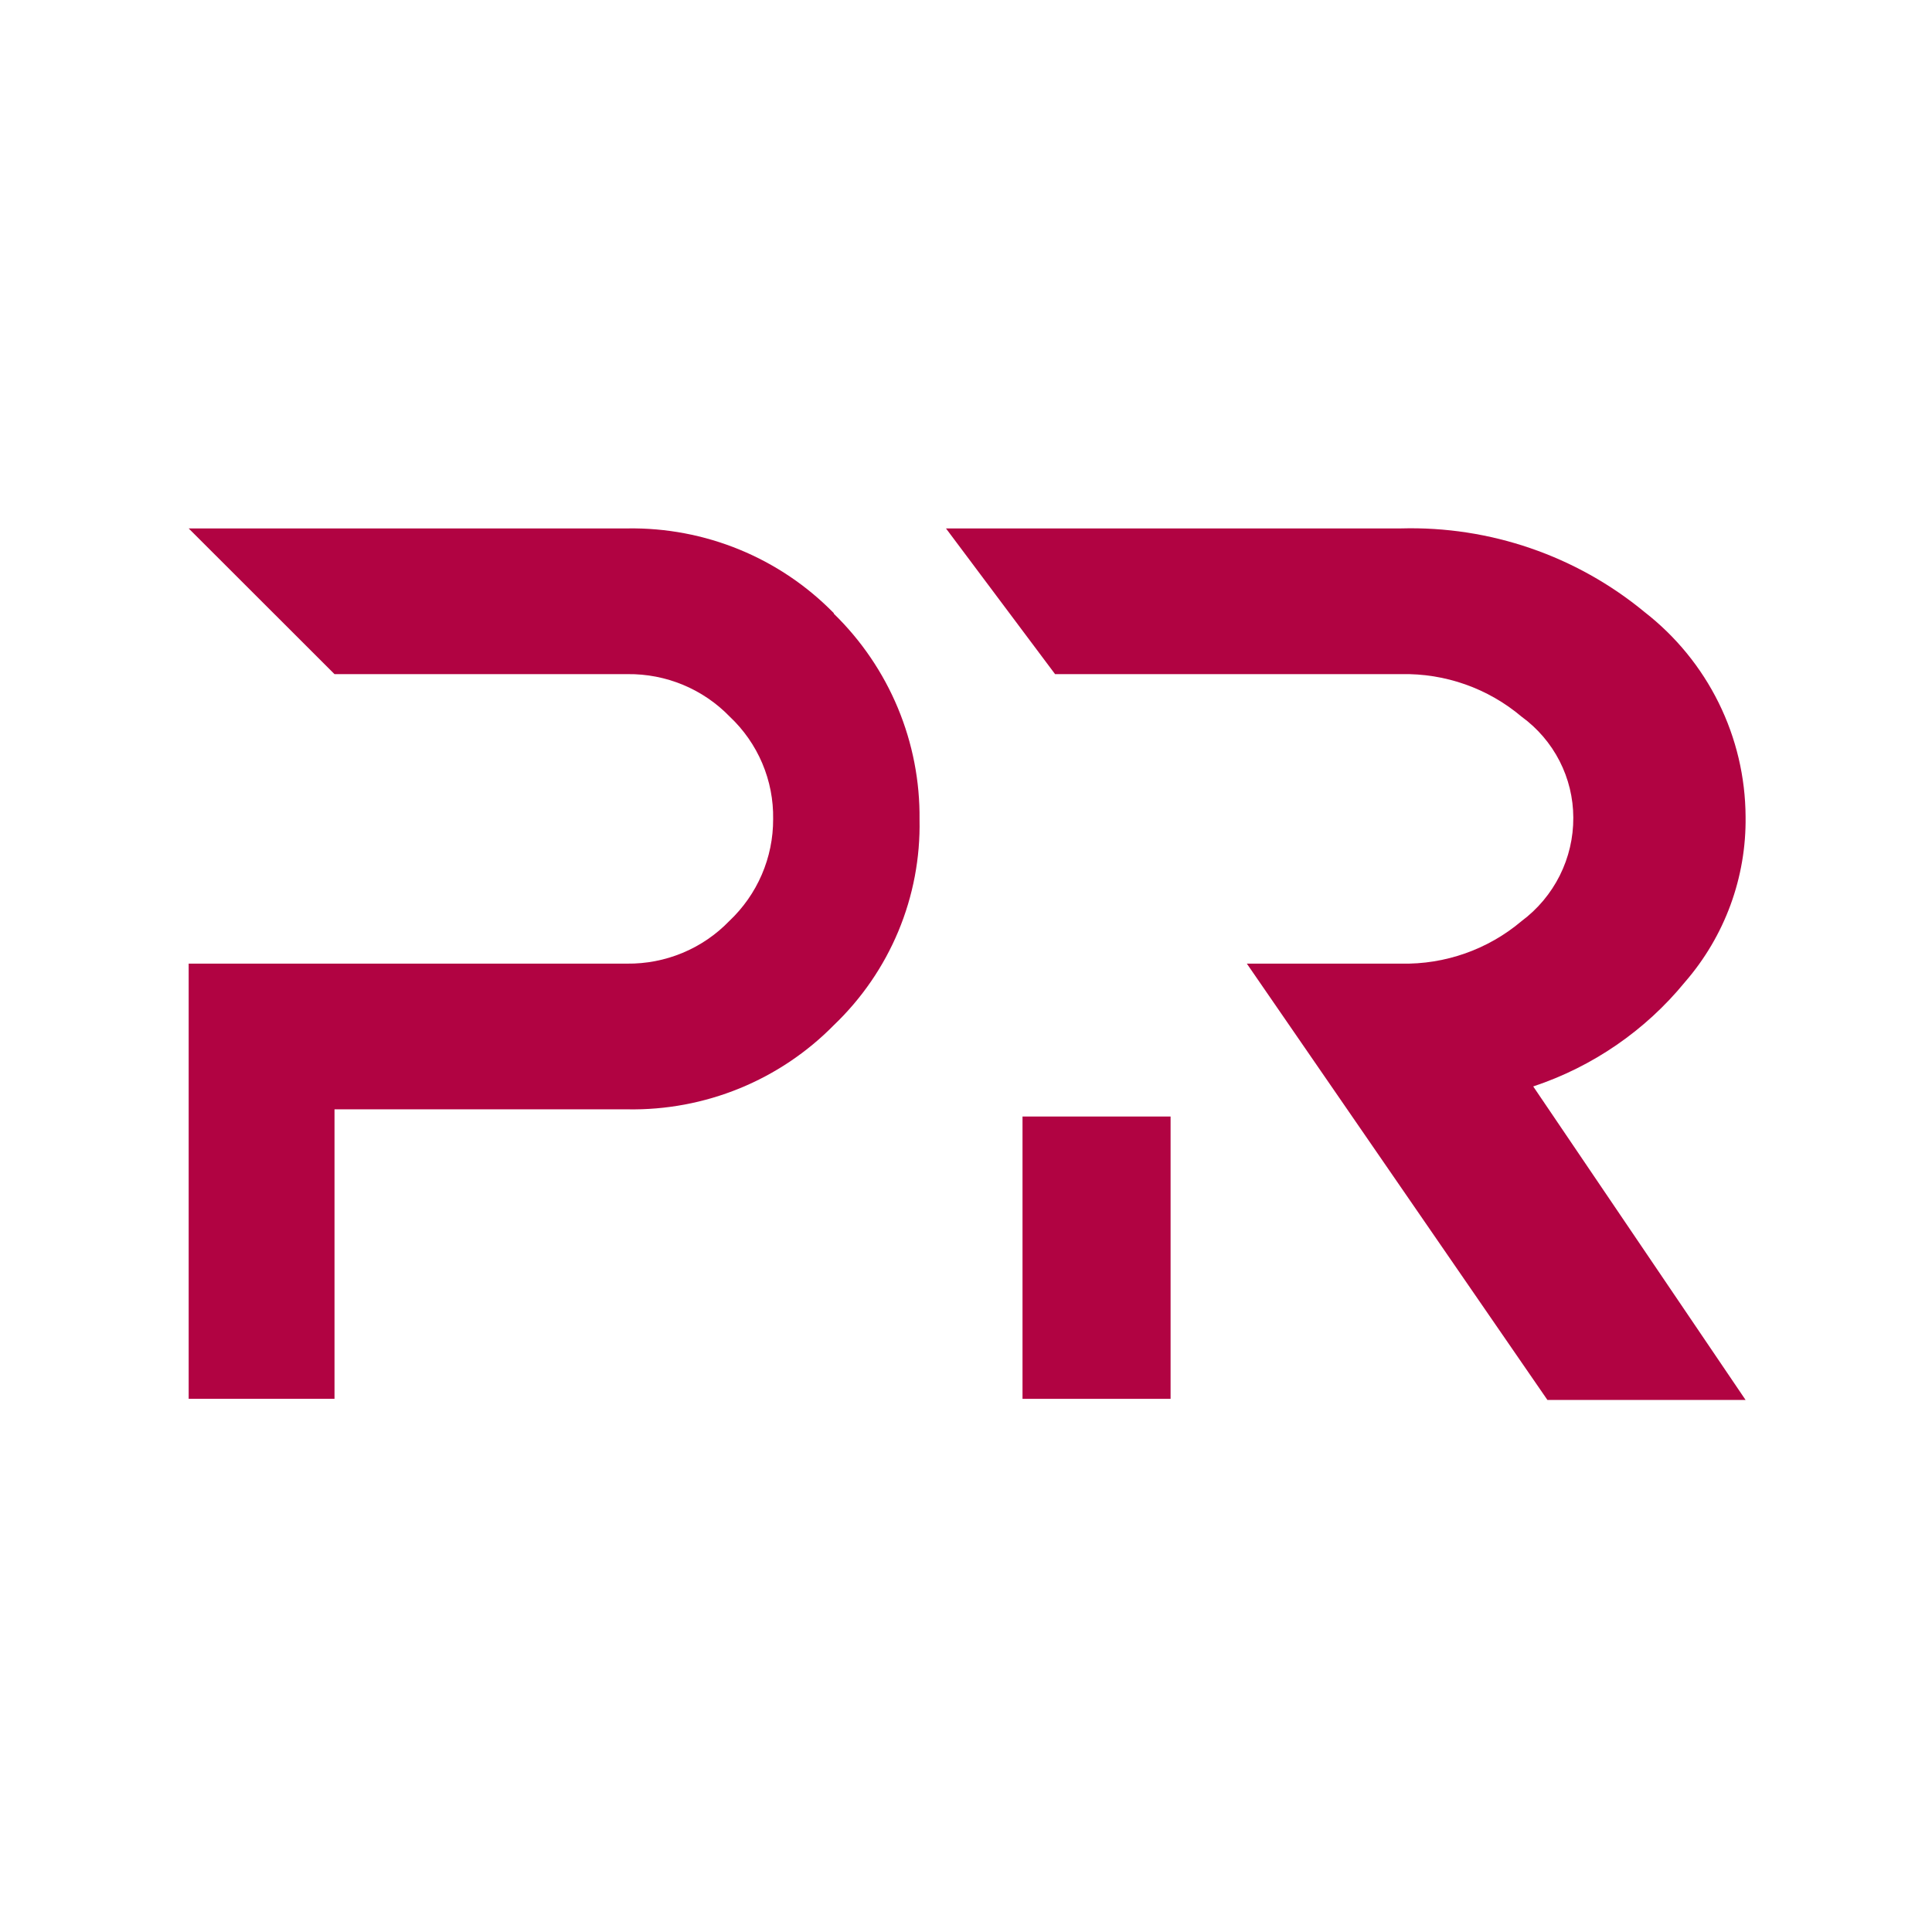
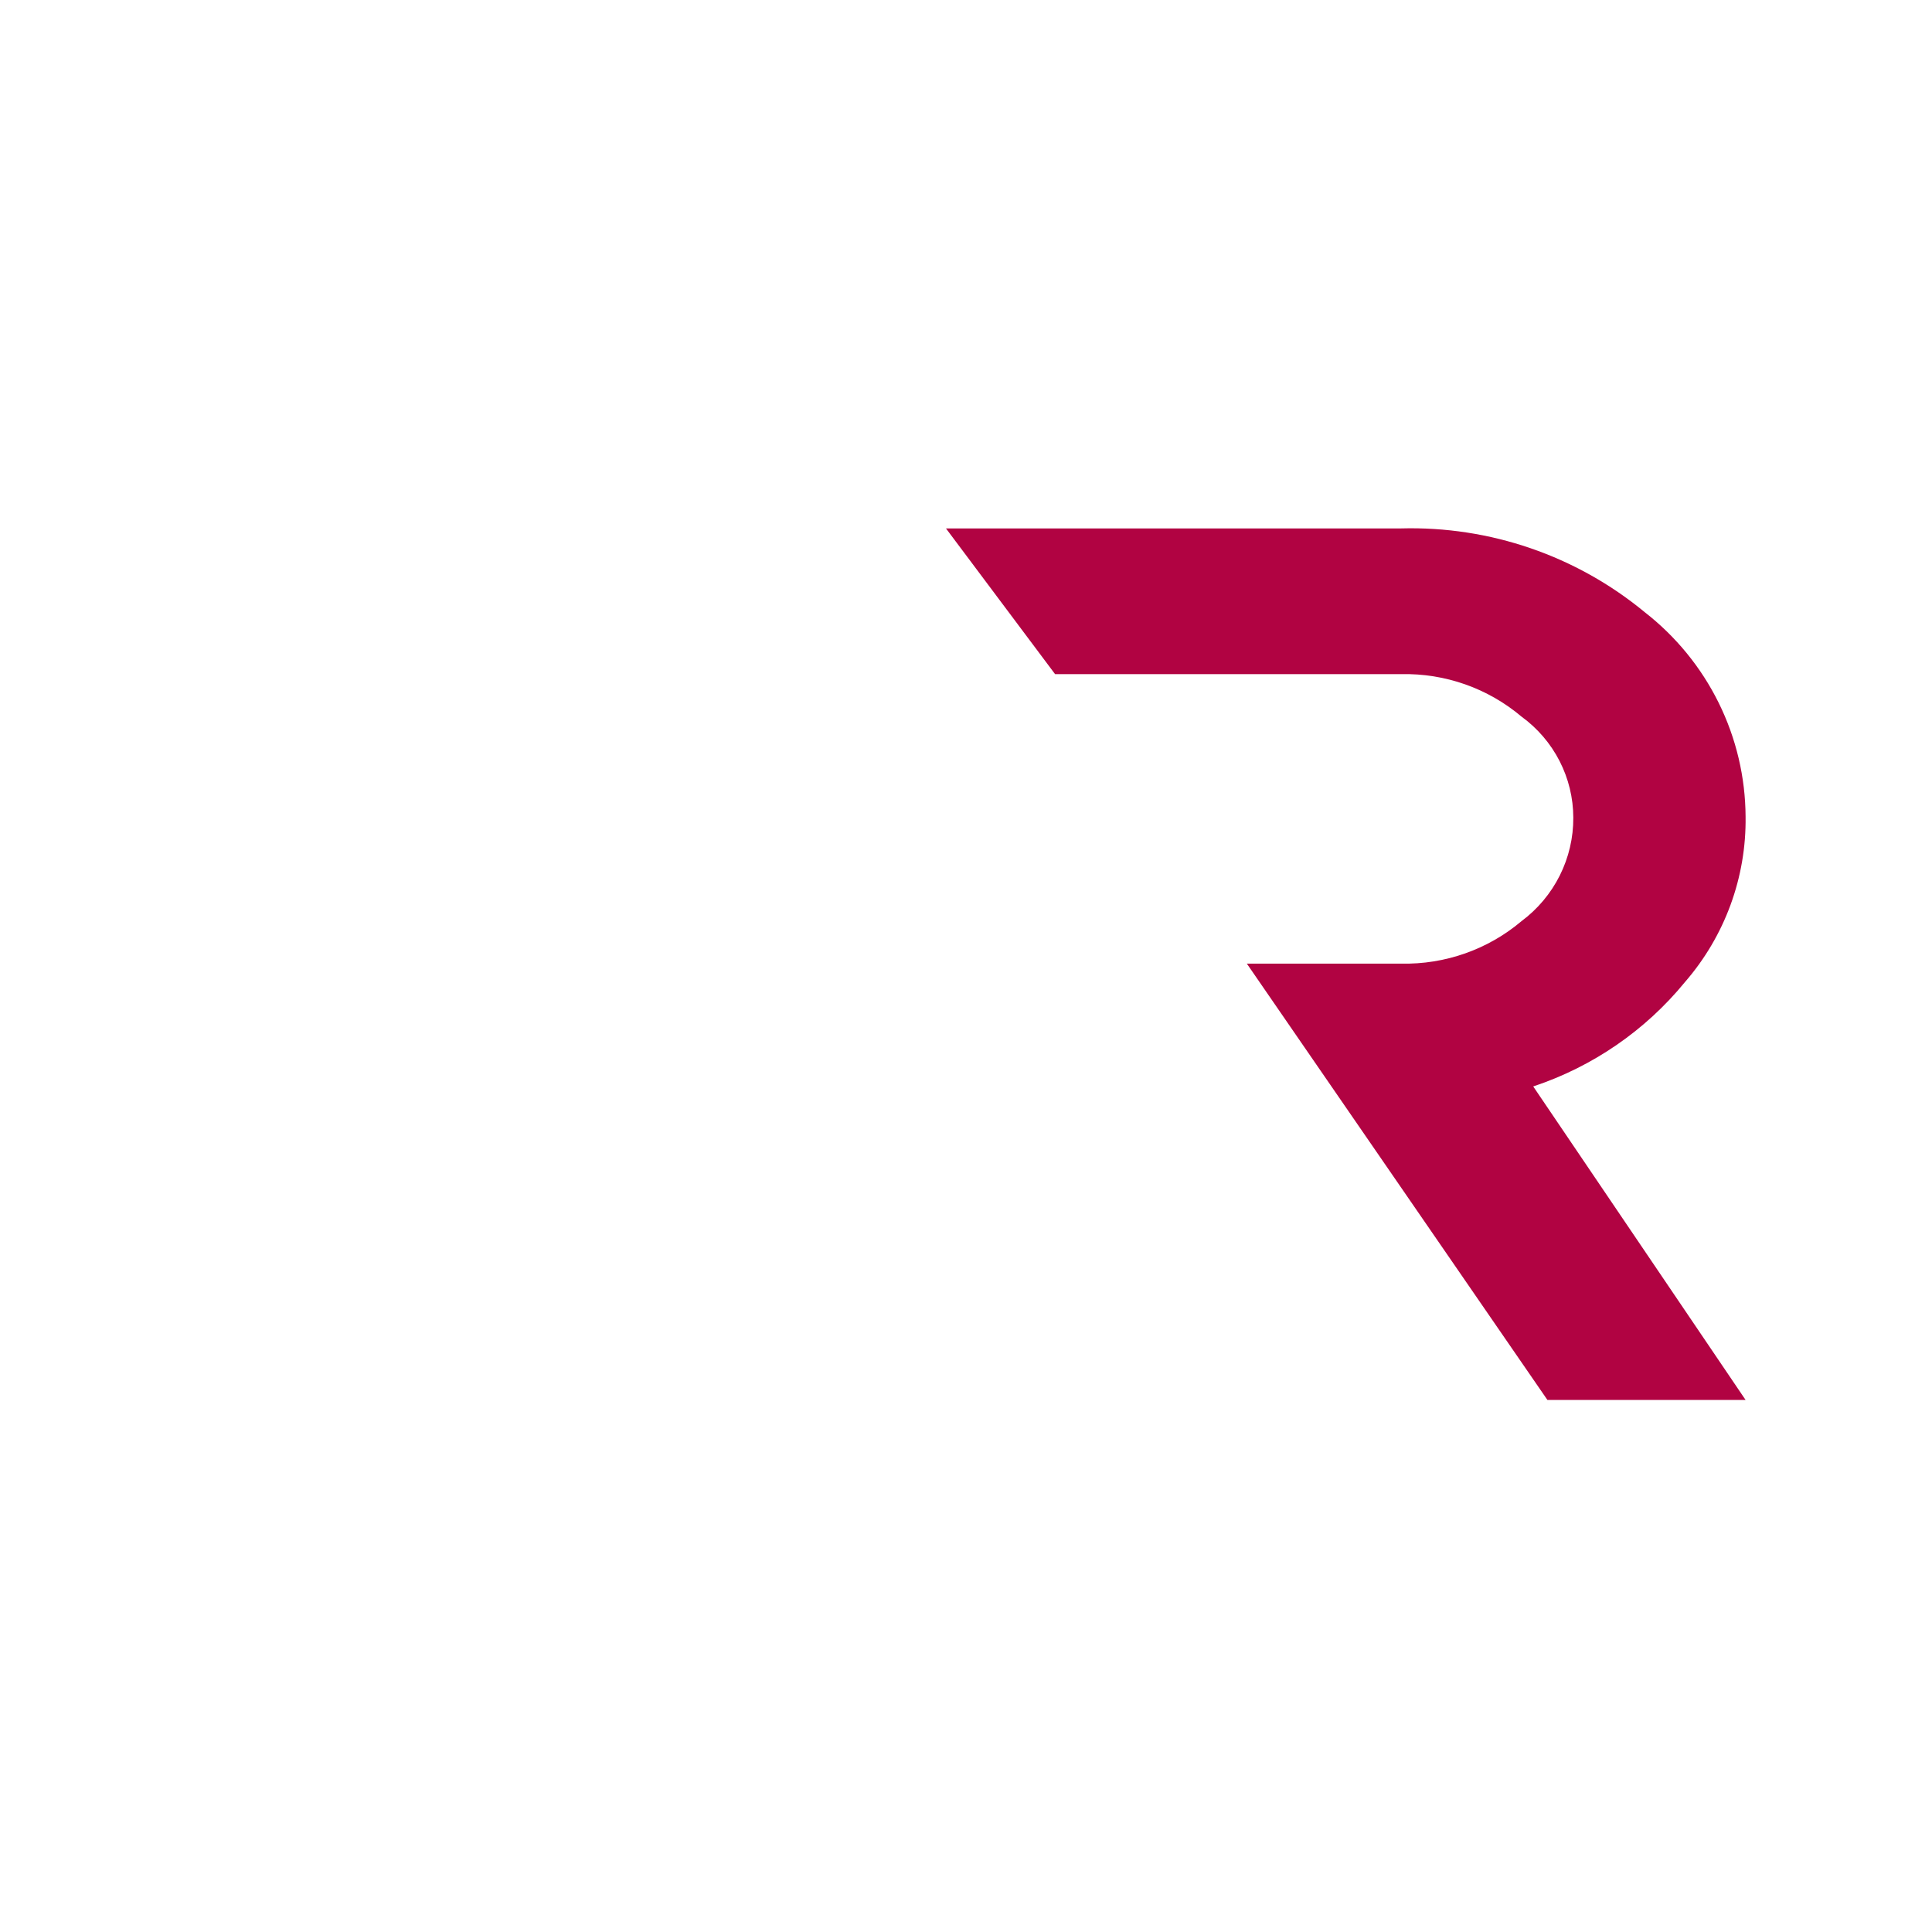
<svg xmlns="http://www.w3.org/2000/svg" width="1020" height="1020" viewBox="0 0 1020 1020" fill="none">
-   <path d="M440.212 323.709C426.106 309.276 409.167 297.86 390.441 290.167C371.715 282.474 351.598 278.667 331.331 278.979H99.609L176.605 355.909H331.331C341.39 355.789 351.366 357.718 360.642 361.578C369.918 365.438 378.296 371.145 385.257 378.347C392.646 385.29 398.499 393.681 402.445 402.986C406.391 412.292 408.344 422.309 408.179 432.402C408.224 442.483 406.187 452.466 402.195 461.738C398.202 471.009 392.338 479.372 384.963 486.311C378.002 493.513 369.624 499.22 360.348 503.08C351.072 506.939 341.096 508.869 331.037 508.749H99.609V738.519H176.605V585.679H331.331C351.577 586.029 371.681 582.267 390.406 574.625C409.131 566.982 426.08 555.621 440.212 541.24C454.896 527.219 466.496 510.338 474.285 491.658C482.073 472.978 485.881 452.903 485.469 432.693C485.693 412.488 481.8 392.446 474.024 373.768C466.247 355.091 454.746 338.163 440.212 324" fill="#B10342" />
  <path d="M557.027 355.909H739.671C762.938 355.389 785.585 363.375 803.296 378.347C811.747 384.49 818.624 392.517 823.371 401.78C828.119 411.043 830.604 421.283 830.626 431.673C830.683 442.263 828.241 452.719 823.496 462.206C818.75 471.693 811.833 479.948 803.296 486.311C785.585 501.283 762.938 509.269 739.671 508.749H658.268L816.961 739.102H921.581L809.467 573.586C840.892 563.138 868.669 544.035 889.548 518.511C910.639 494.231 922.034 463.133 921.581 431.09C921.47 410.272 916.615 389.748 907.379 371.052C898.142 352.356 884.763 335.973 868.242 323.126C832.228 293.393 786.517 277.697 739.671 278.979H499.428" fill="#B10342" />
-   <path d="M618.007 589.466H539.836V738.518H618.007V589.466Z" fill="#B10342" />
+   <path d="M618.007 589.466V738.518H618.007V589.466Z" fill="#B10342" />
</svg>